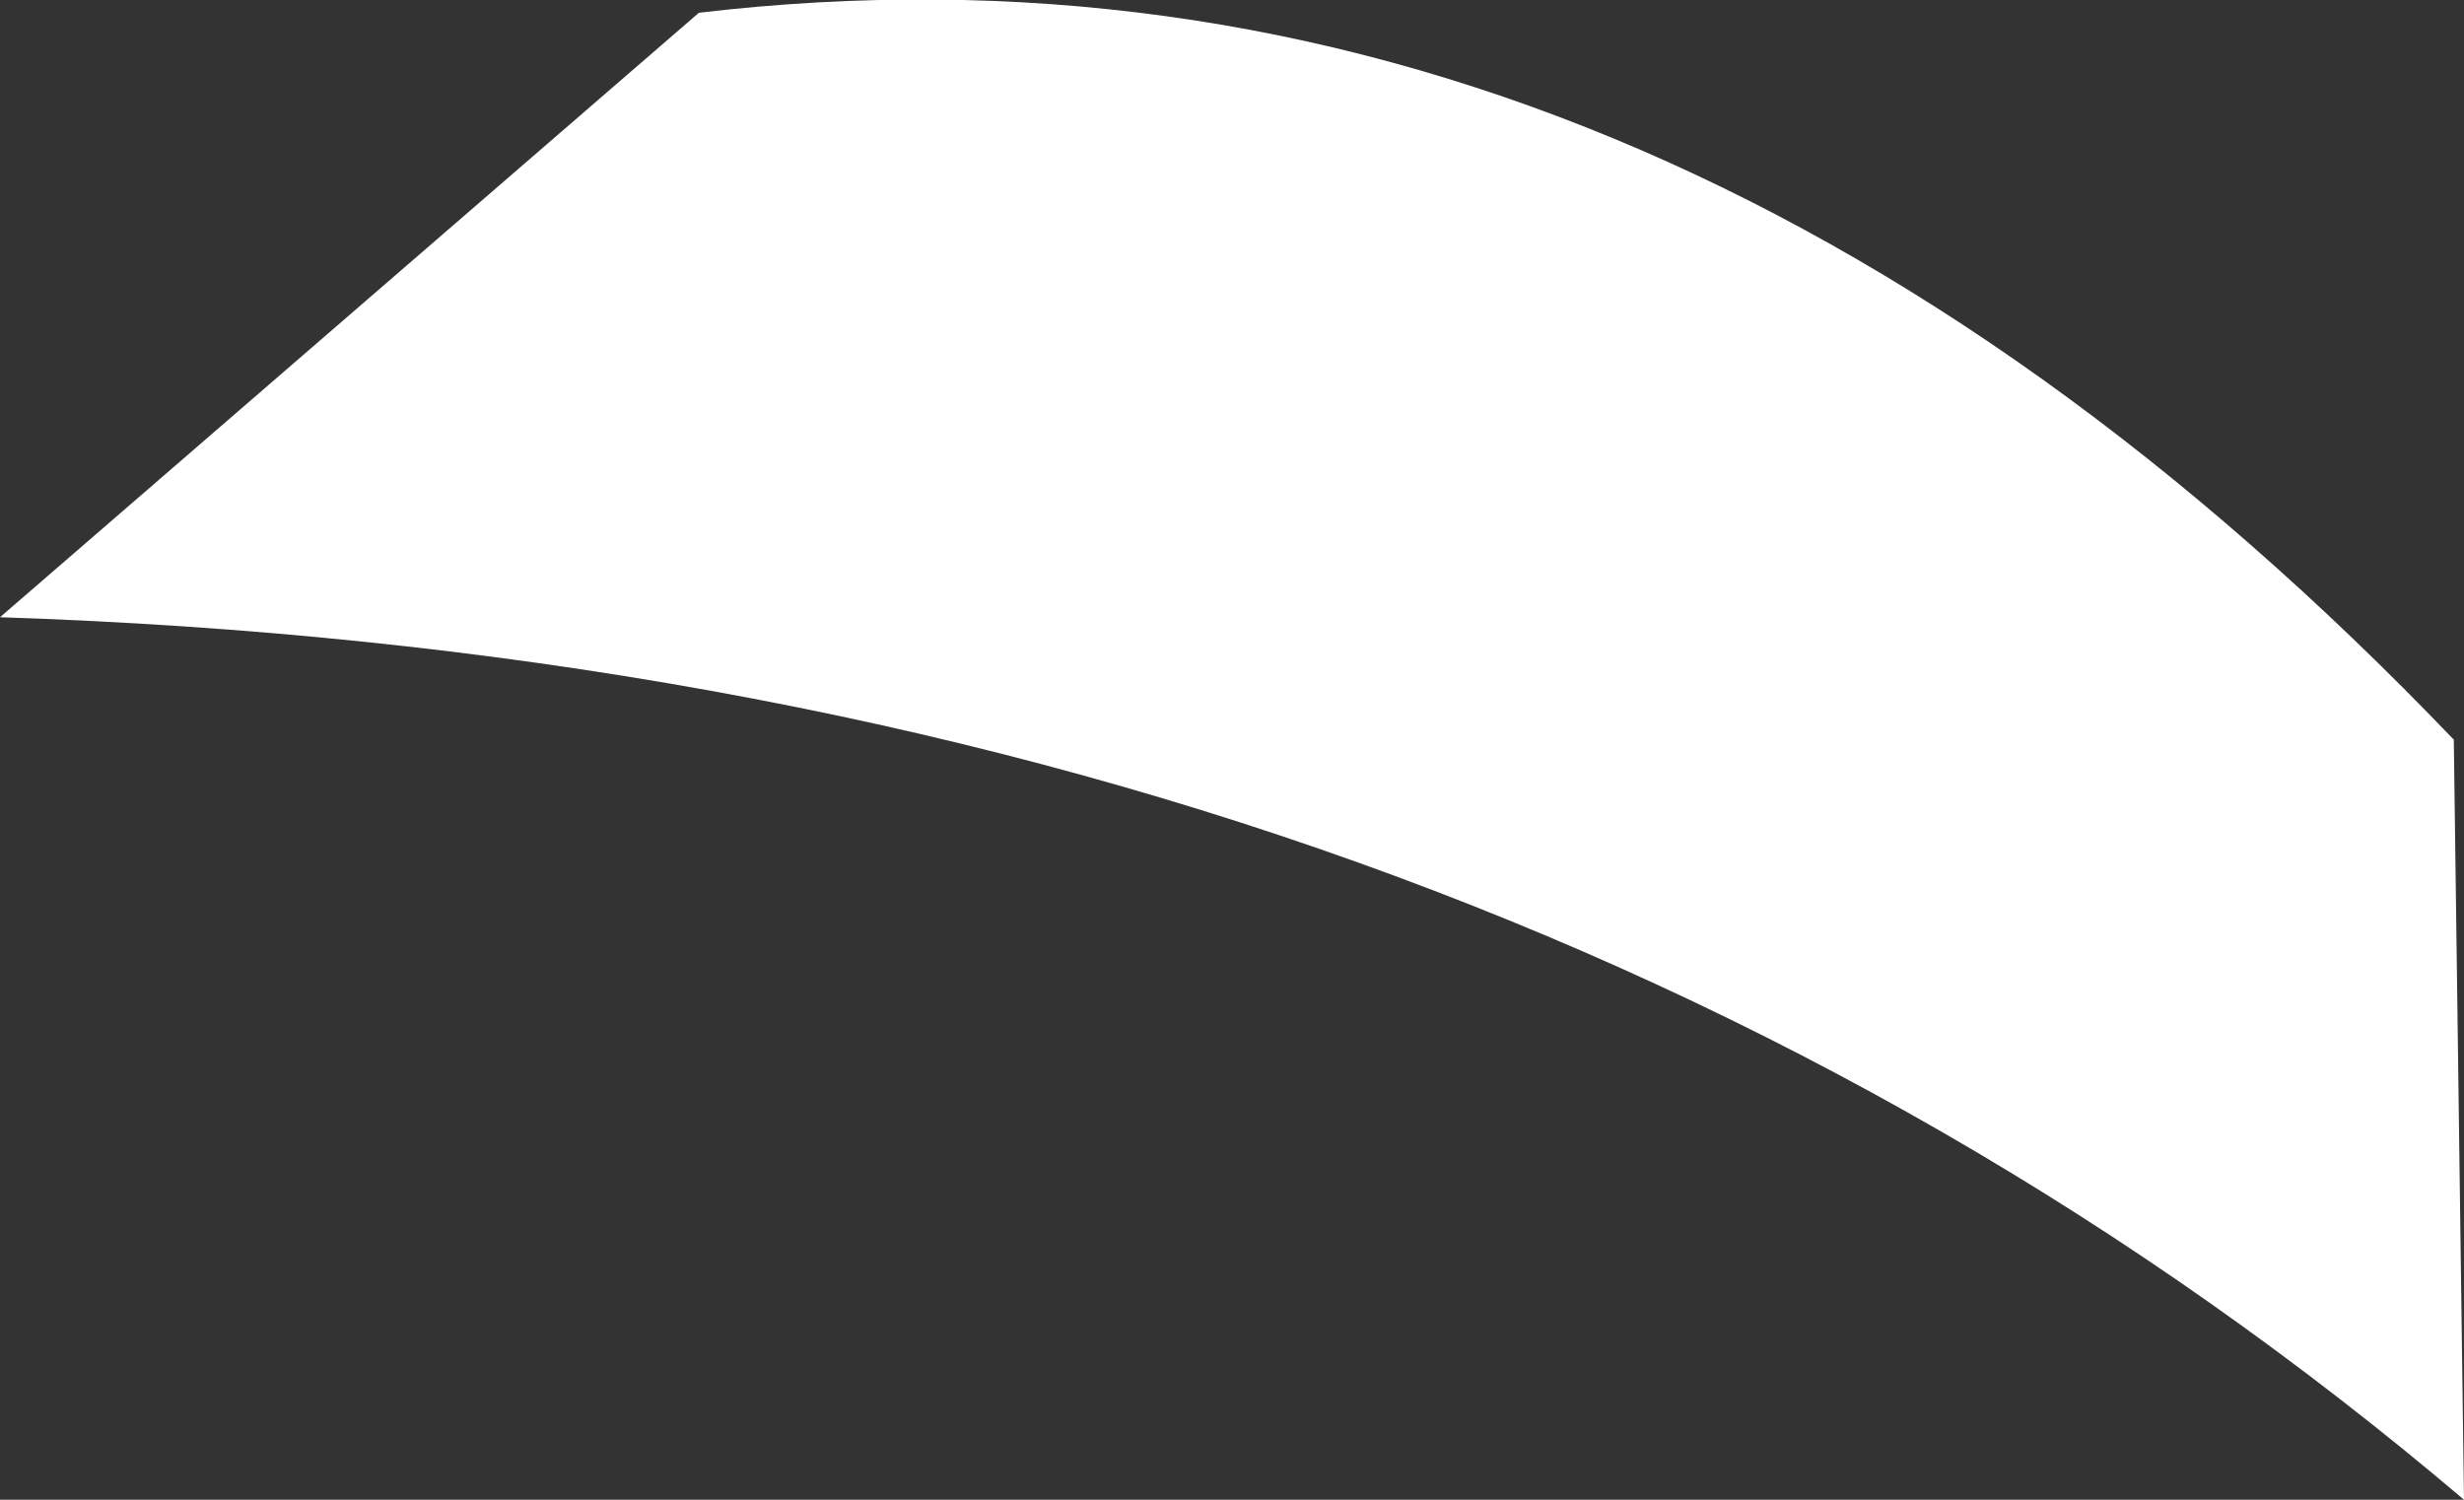
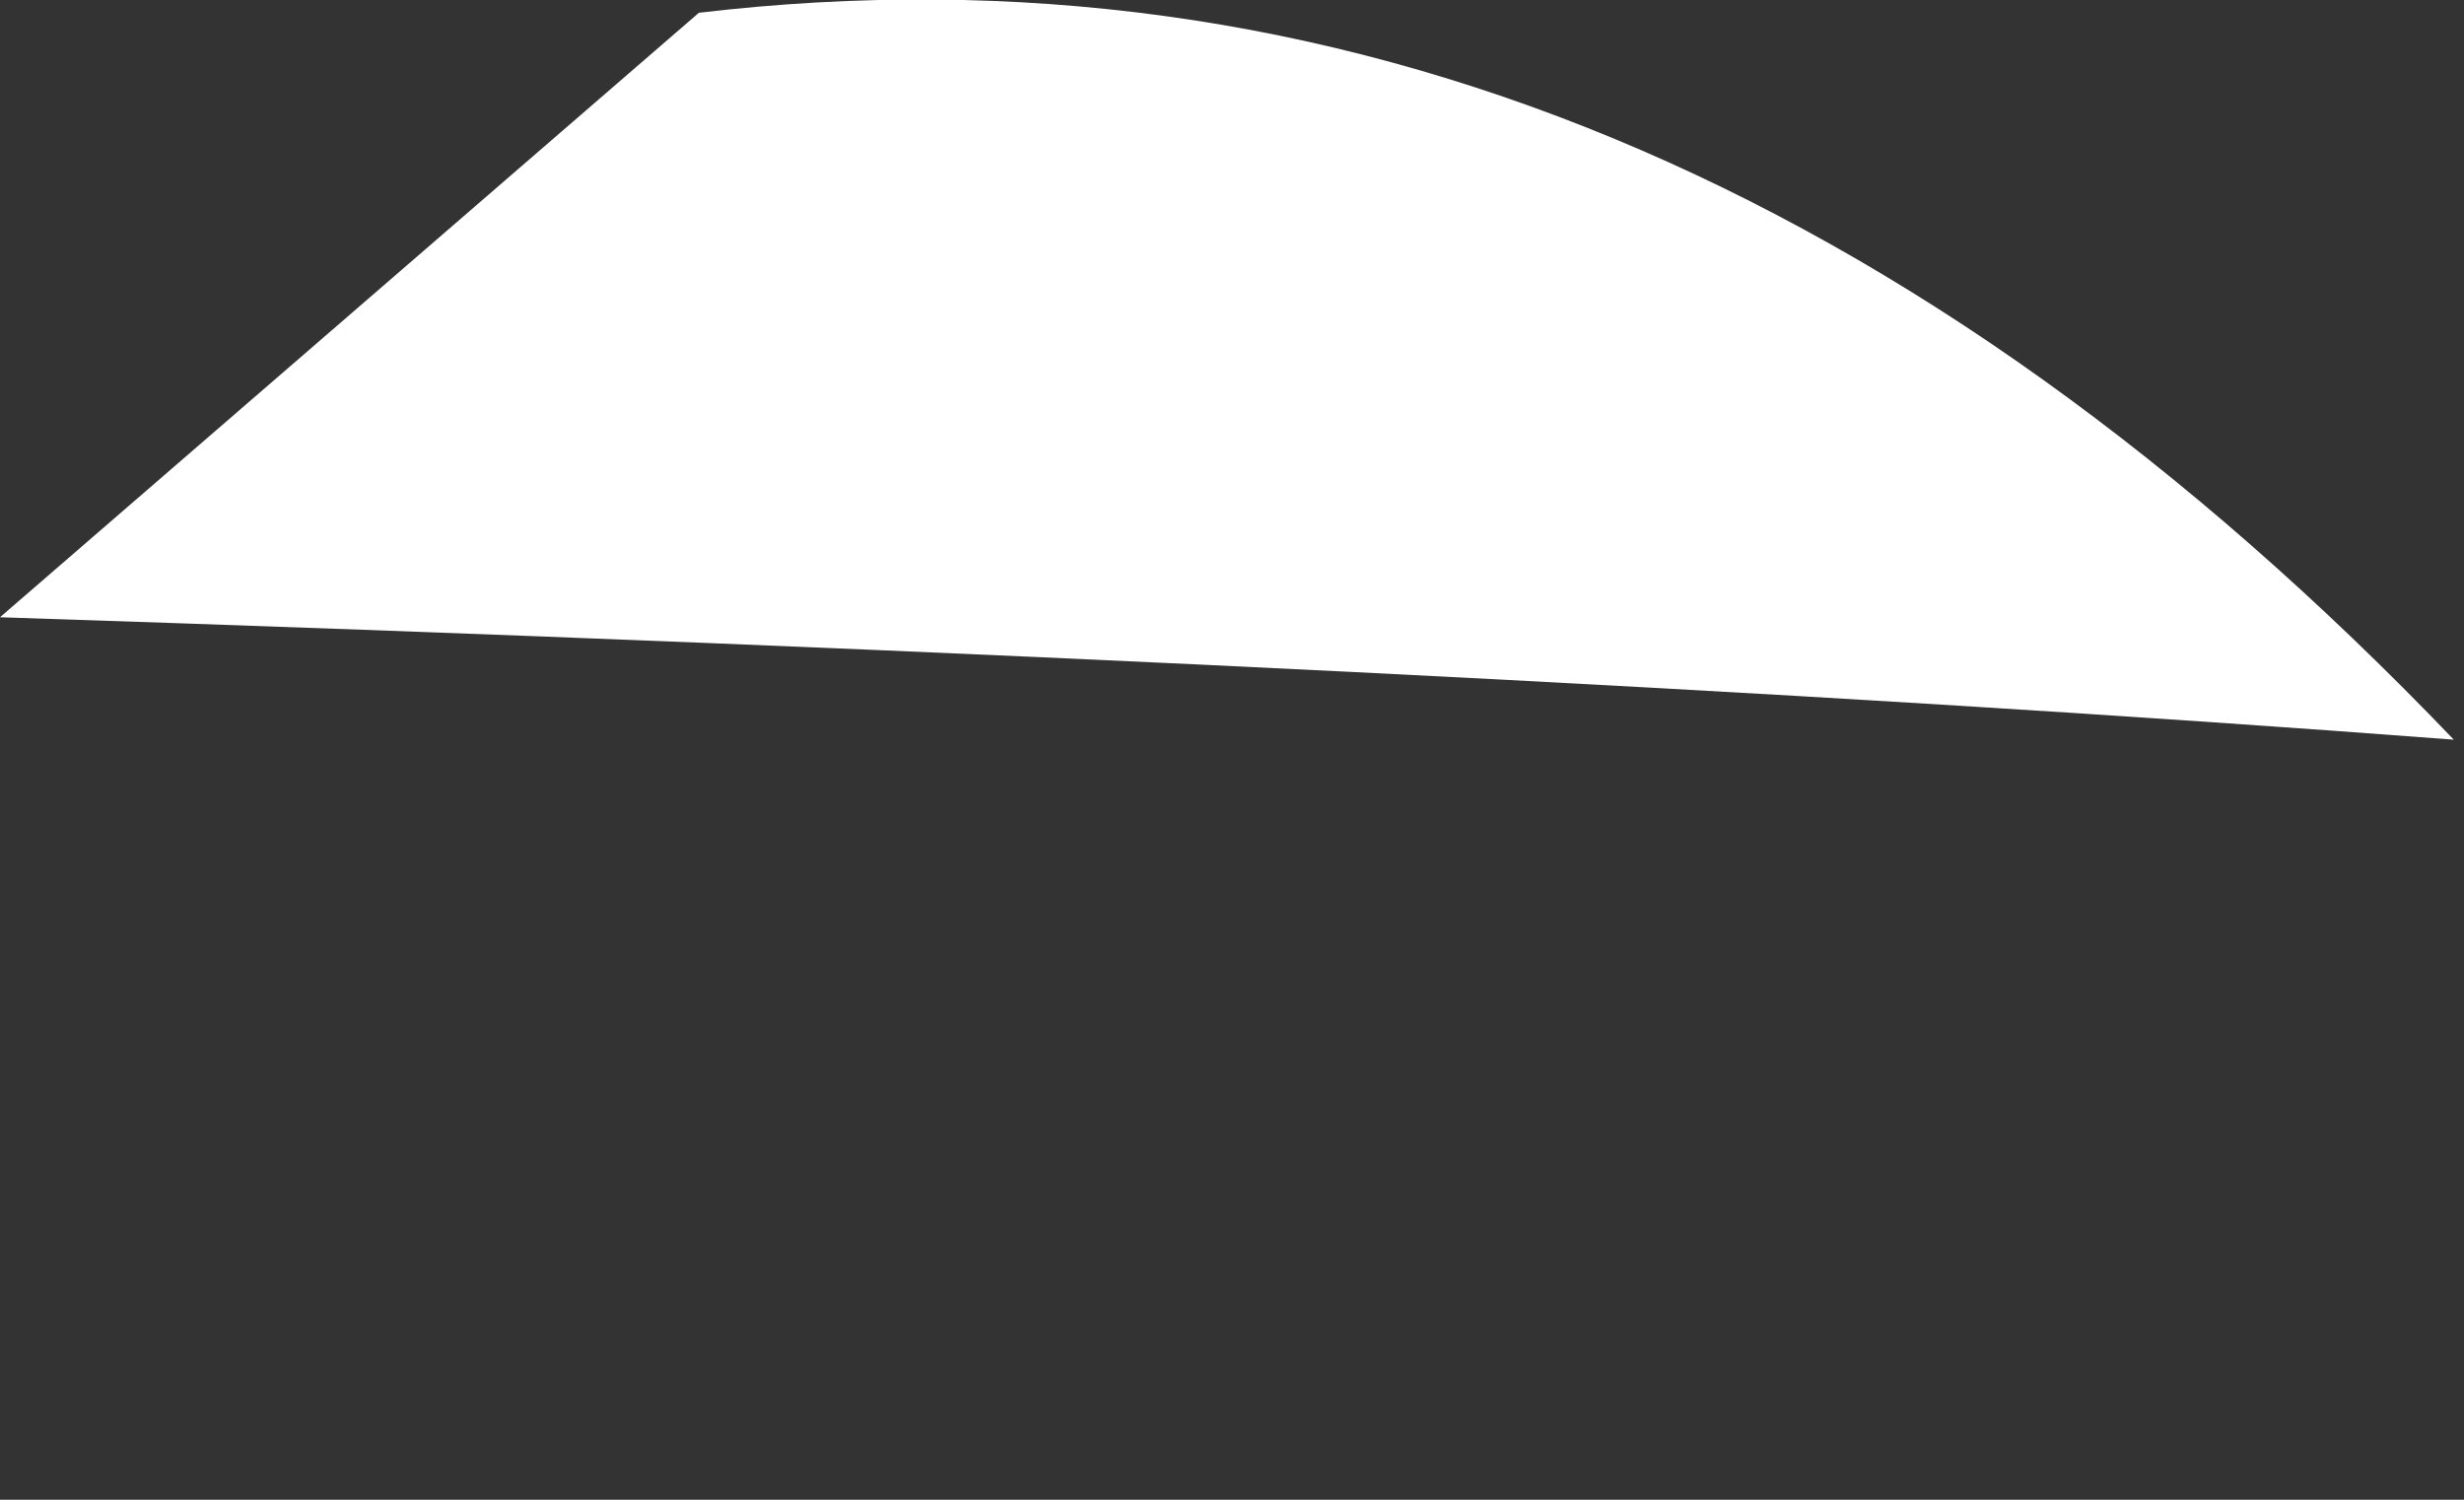
<svg xmlns="http://www.w3.org/2000/svg" height="29.4px" width="48.3px">
  <rect width="100%" height="100%" fill="#333333" stroke="none" />
  <g transform="matrix(1.0, 0.0, 0.0, 1.0, 24.15, 14.7)">
-     <path d="M-10.45 -14.45 Q8.2 -16.65 23.95 -0.2 L24.15 14.7 Q4.9 -1.65 -24.15 -2.6 L-10.45 -14.45" fill="#ffffff" fill-rule="evenodd" stroke="none" />
+     <path d="M-10.45 -14.45 Q8.2 -16.65 23.95 -0.2 Q4.9 -1.65 -24.15 -2.6 L-10.45 -14.45" fill="#ffffff" fill-rule="evenodd" stroke="none" />
  </g>
</svg>